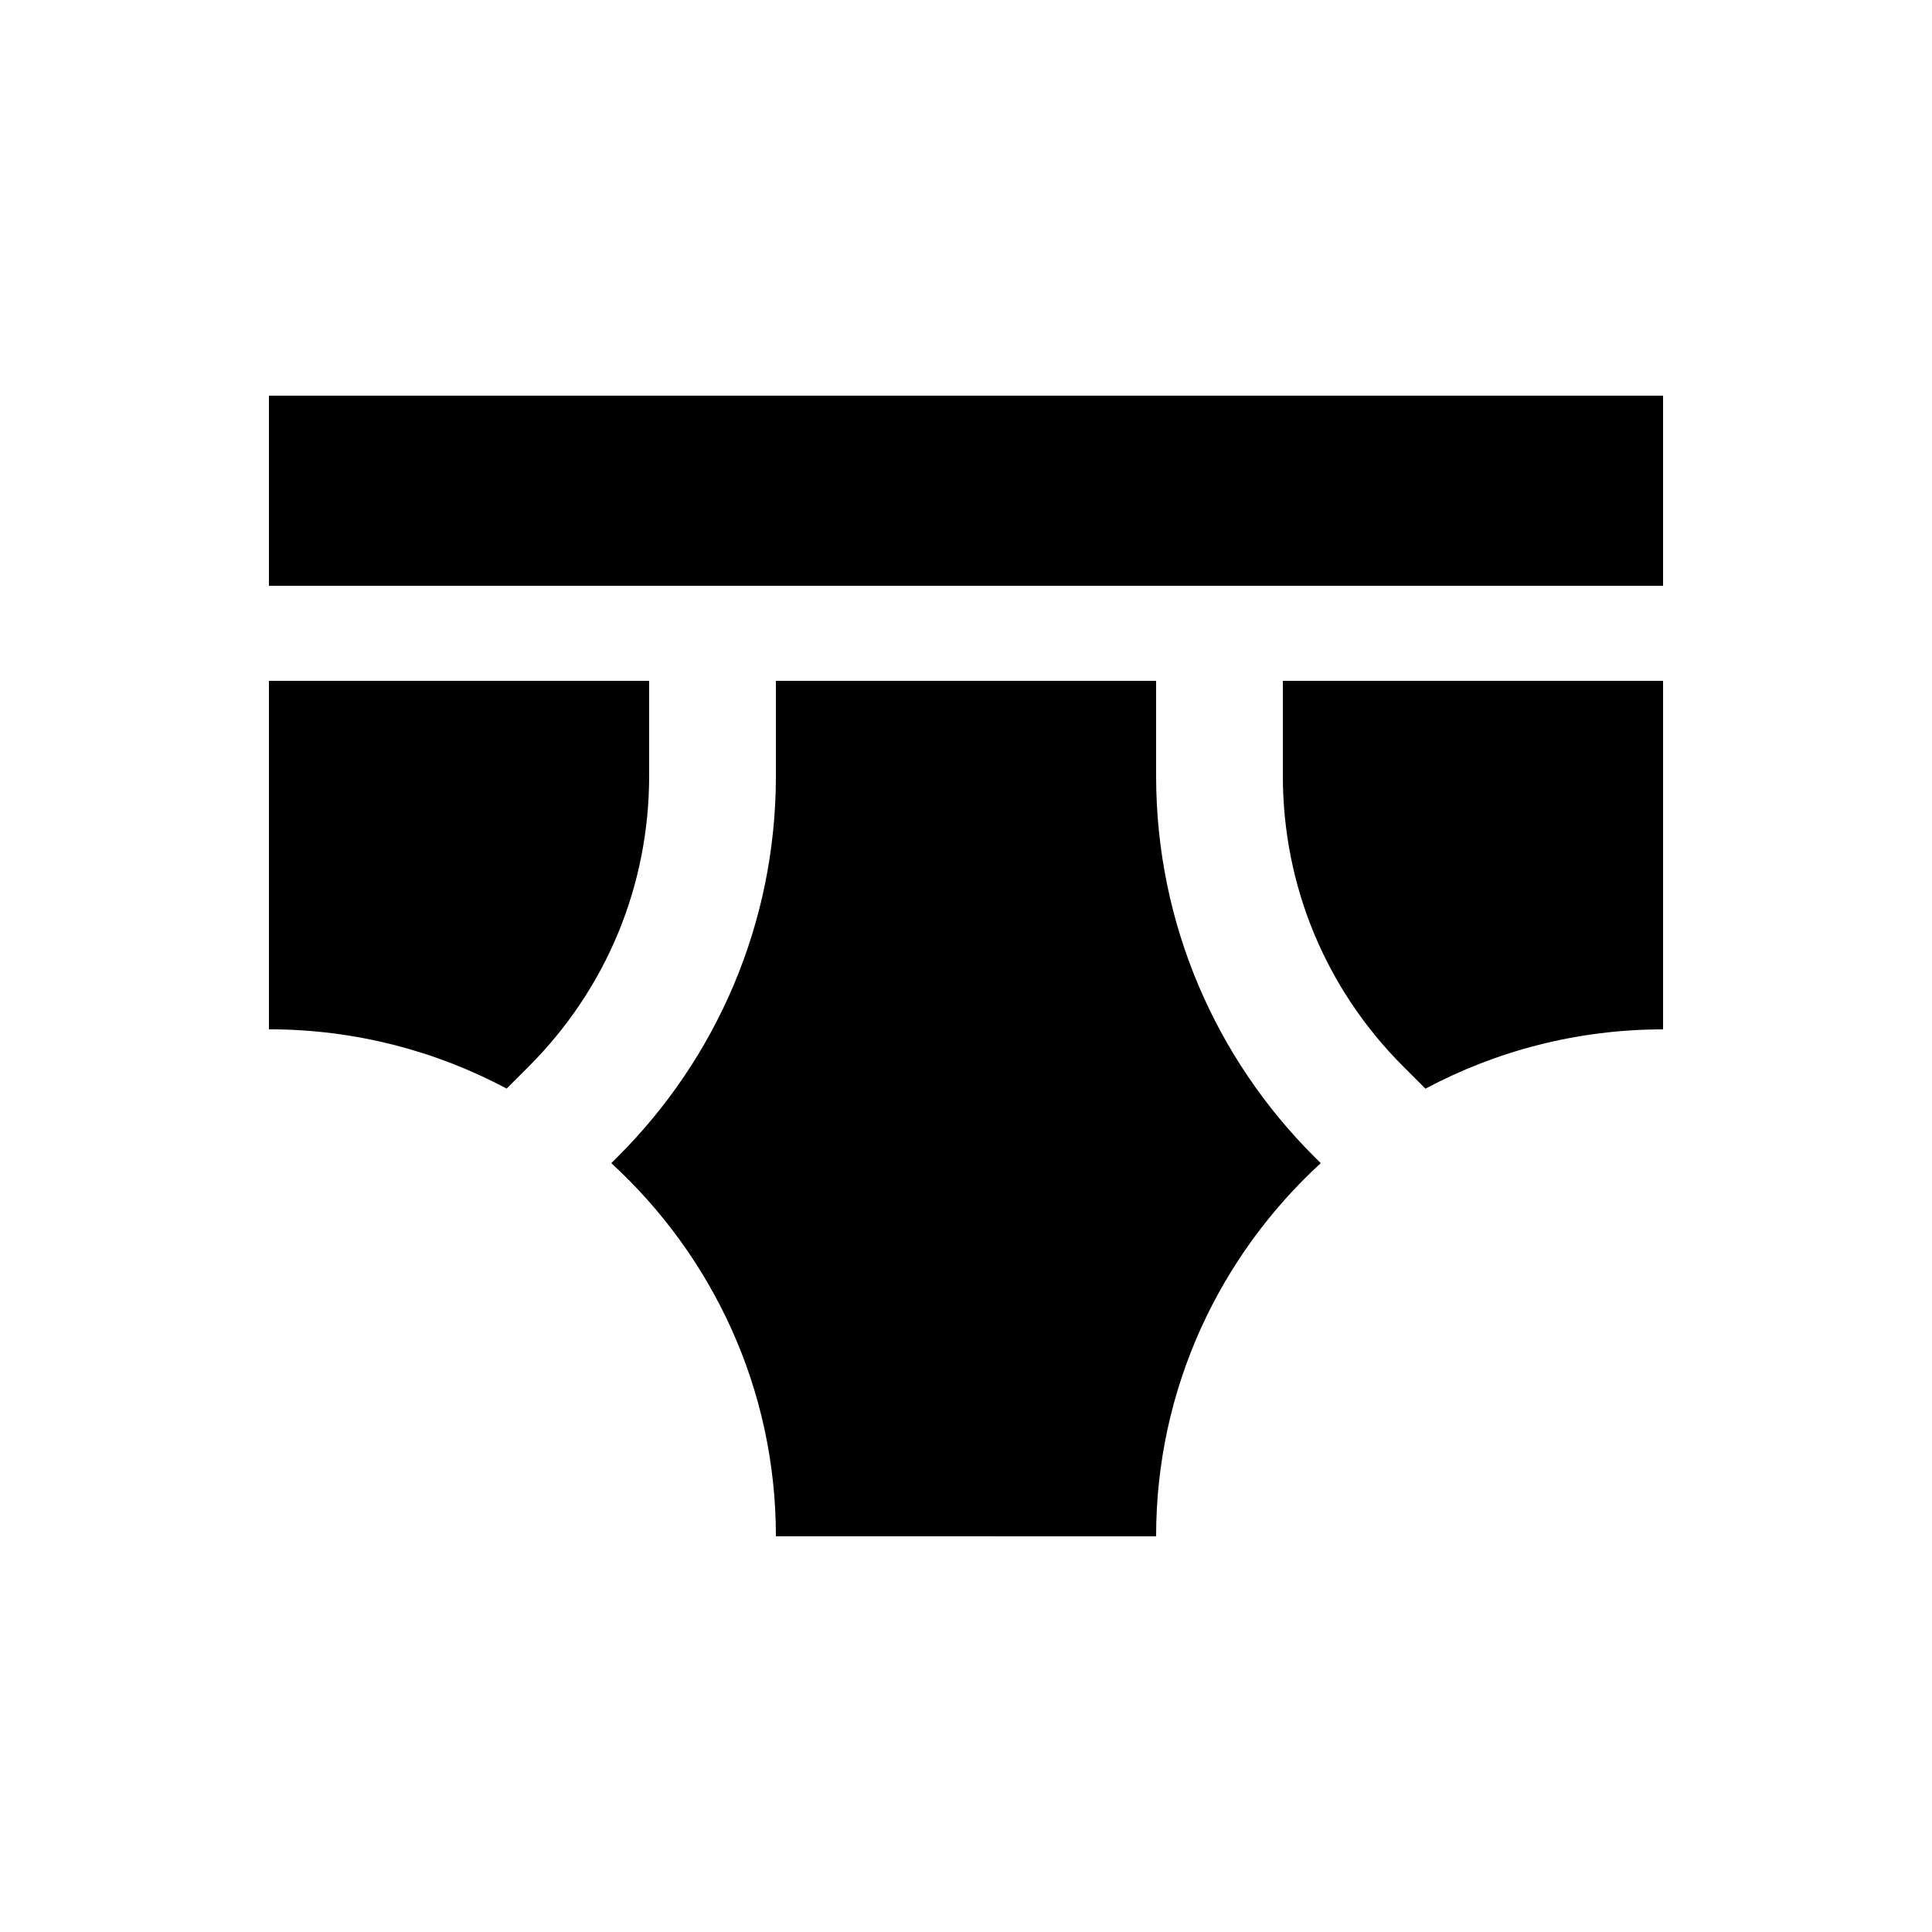
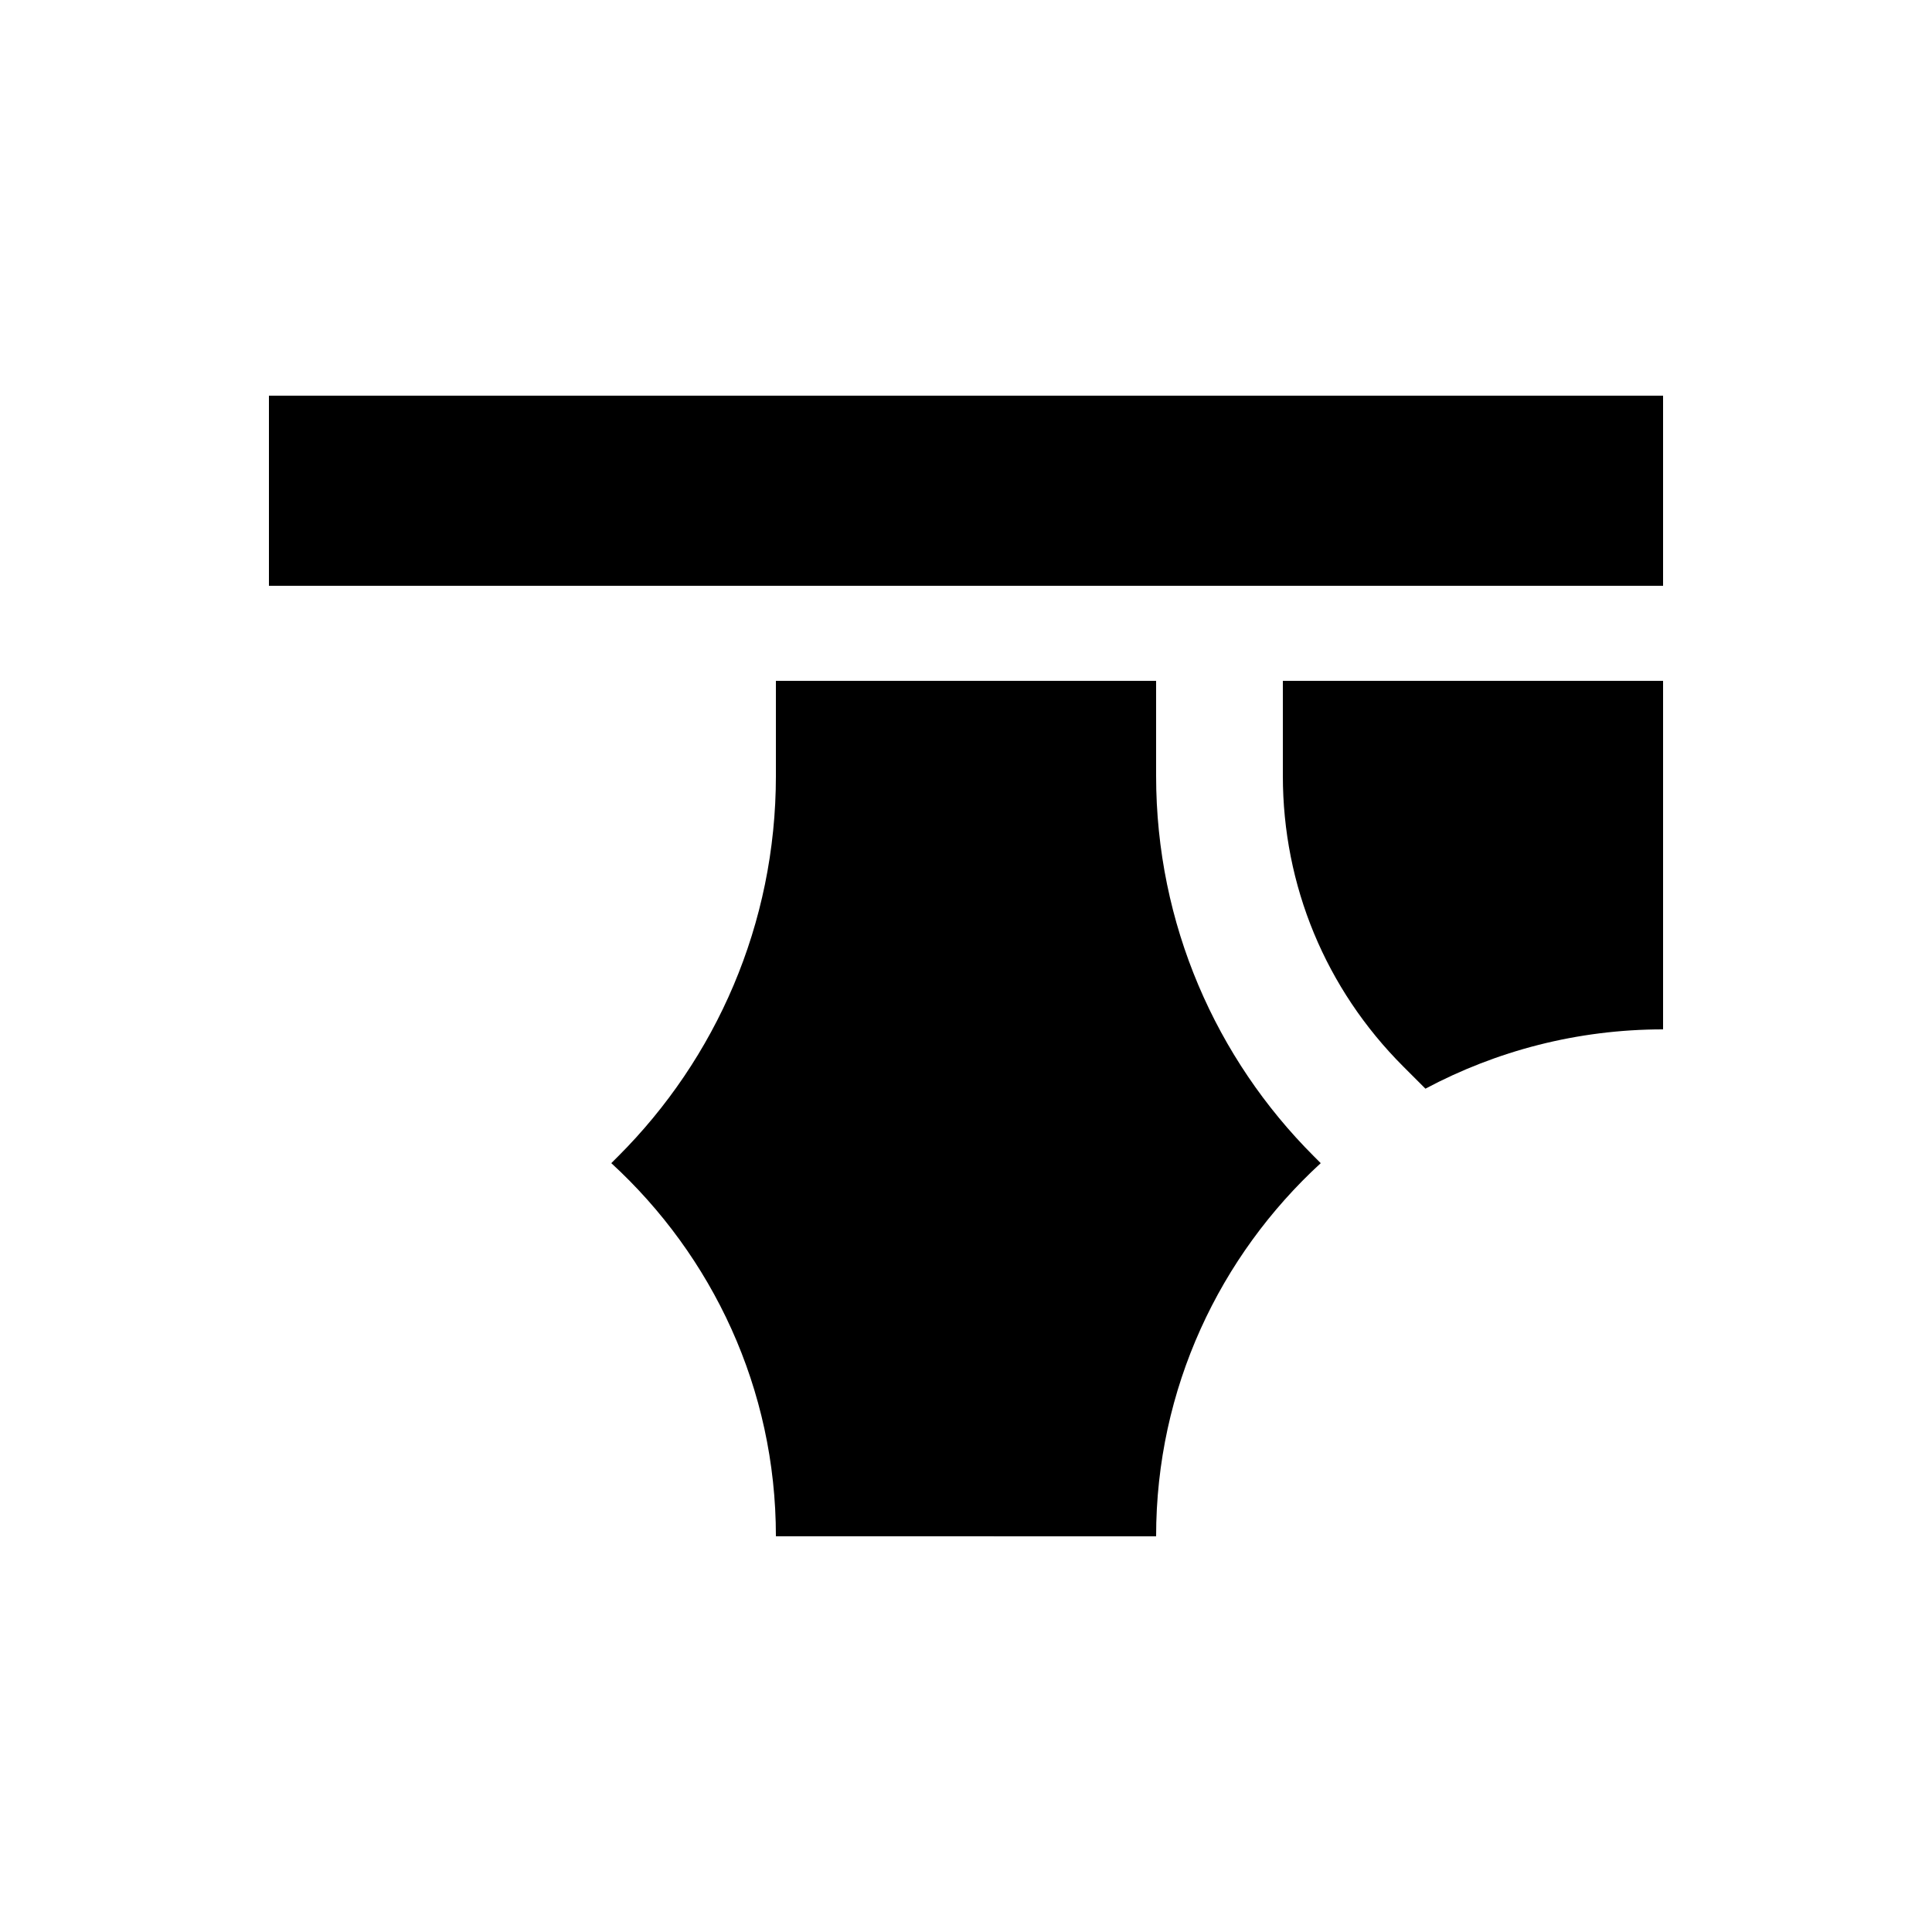
<svg xmlns="http://www.w3.org/2000/svg" fill="#000000" width="800px" height="800px" version="1.1" viewBox="144 144 512 512">
  <g>
    <path d="m215.27 248.86h369.46v50.383h-369.46z" />
    <path d="m492.14 450.38c-25.801-25.793-41.758-61.414-41.758-100.76v-25.191h-100.76v25.191c0 39.348-15.957 74.969-41.754 100.76l-1.867 1.867c26.758 24.566 43.621 59.719 43.621 98.879l100.76 0.016c0-39.176 16.879-74.328 43.625-98.895z" />
-     <path d="m284.12 426.63c20.582-20.582 31.91-47.938 31.91-77.012v-25.191h-100.76v92.348c22.766 0 44.199 5.707 62.996 15.707z" />
    <path d="m483.97 324.43v25.191c0 29.074 11.332 56.434 31.91 77.012l5.875 5.875c18.793-10.004 40.211-15.715 62.977-15.715v-92.363z" />
  </g>
</svg>